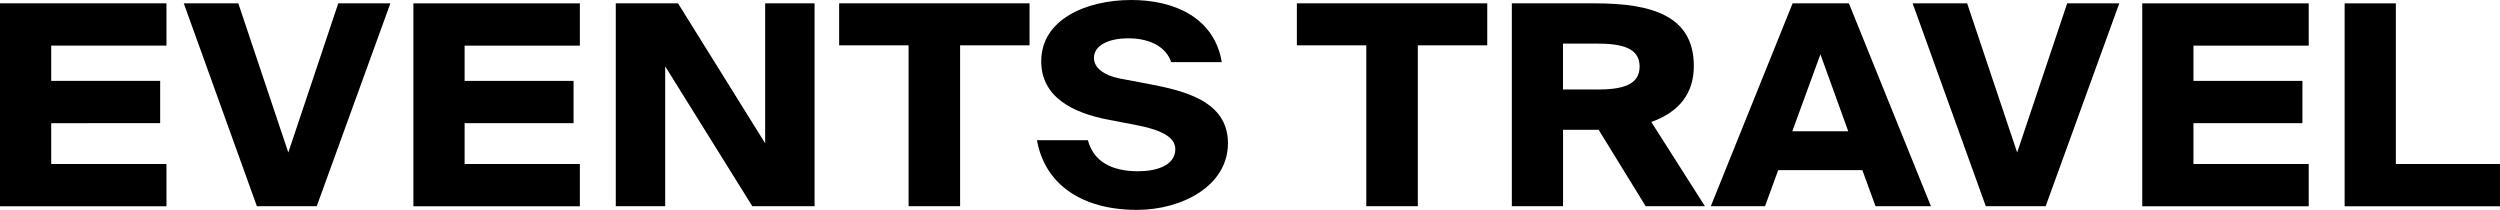
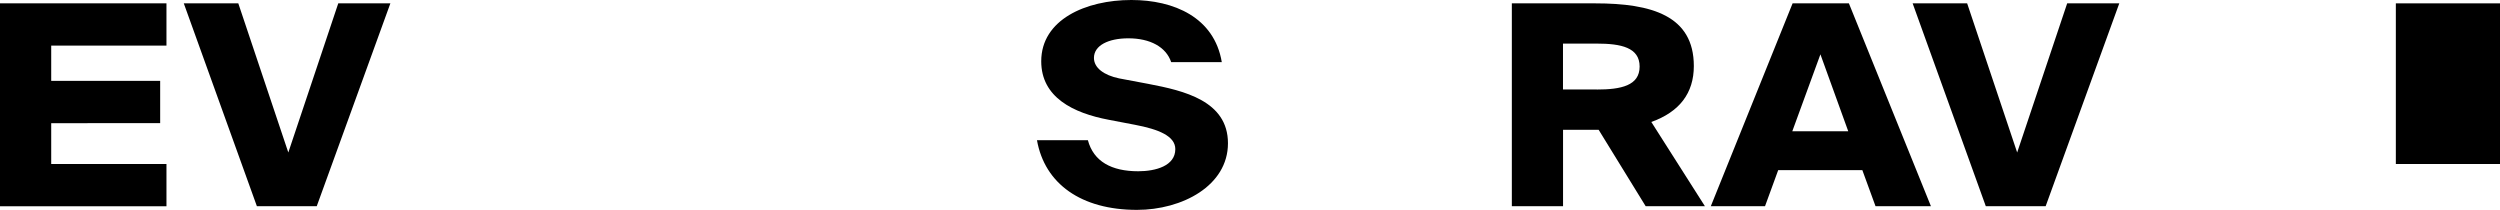
<svg xmlns="http://www.w3.org/2000/svg" id="b" width="416.91" height="35" viewBox="0 0 416.91 35">
  <g id="c">
    <path d="M0,.56h27.76v7.05H8.54v5.88h18.17v7.05H8.54v6.81h19.22v7.05H0V.56Z" />
    <path d="M30.65.56h9.09l8.34,24.87L56.41.56h8.69l-12.28,33.83h-9.98L30.65.56Z" />
-     <path d="M68.94.56h27.76v7.05h-19.22v5.88h18.17v7.05h-18.17v6.81h19.22v7.05h-27.76V.56Z" />
-     <path d="M102.69.56h10.38l14.53,23.33V.56h8.24v33.83h-10.38l-14.53-23.33v23.33h-8.24V.56Z" />
-     <path d="M151.52,7.56h-11.58V.56h31.75v7h-11.58v26.83h-8.59V7.56Z" />
    <path d="M191.55,14c5.84,1.12,13.23,2.8,13.23,9.89s-7.64,11.11-15.18,11.11c-9.29,0-15.38-4.34-16.67-11.62h8.49c.95,3.55,3.94,5.18,8.39,5.18,2.9,0,6.19-.89,6.19-3.69,0-2.19-2.8-3.31-6.74-4.06l-4.39-.84c-5.89-1.12-11.23-3.73-11.23-9.75,0-6.95,7.44-10.22,15.03-10.22,7.09,0,13.83,2.89,15.08,10.36h-8.44c-.85-2.52-3.49-3.97-7.14-3.97-3.3,0-5.74,1.17-5.74,3.27,0,1.68,1.7,2.89,4.19,3.41l4.94.93Z" />
-     <path d="M227.85,7.56h-11.58V.56h31.75v7h-11.58v26.83h-8.59V7.56Z" />
    <path d="M252.11.56h13.93c9.39,0,16.43,2.05,16.43,10.45,0,4.53-2.4,7.65-7.09,9.33l8.94,14.05h-9.88l-7.84-12.74h-5.94v12.74h-8.54V.56ZM266.29,14.93c4.04,0,7.14-.65,7.14-3.83s-3.1-3.83-7.14-3.83h-5.64v7.65h5.64Z" />
    <path d="M298.94.56h9.39l13.68,33.83h-9.24l-2.2-6.02h-14.03l-2.2,6.02h-9.04L298.94.56ZM308.22,21.89l-4.64-12.83-4.69,12.83h9.34Z" />
    <path d="M318.96.56h9.09l8.34,24.87,8.34-24.87h8.69l-12.28,33.83h-9.98L318.96.56Z" />
-     <path d="M357.25.56h27.76v7.05h-19.22v5.88h18.17v7.05h-18.17v6.81h19.22v7.05h-27.76V.56Z" />
-     <path d="M391,.56h8.54v26.79h17.37v7.05h-25.91V.56Z" />
+     <path d="M391,.56h8.54v26.79h17.37v7.05V.56Z" />
  </g>
</svg>